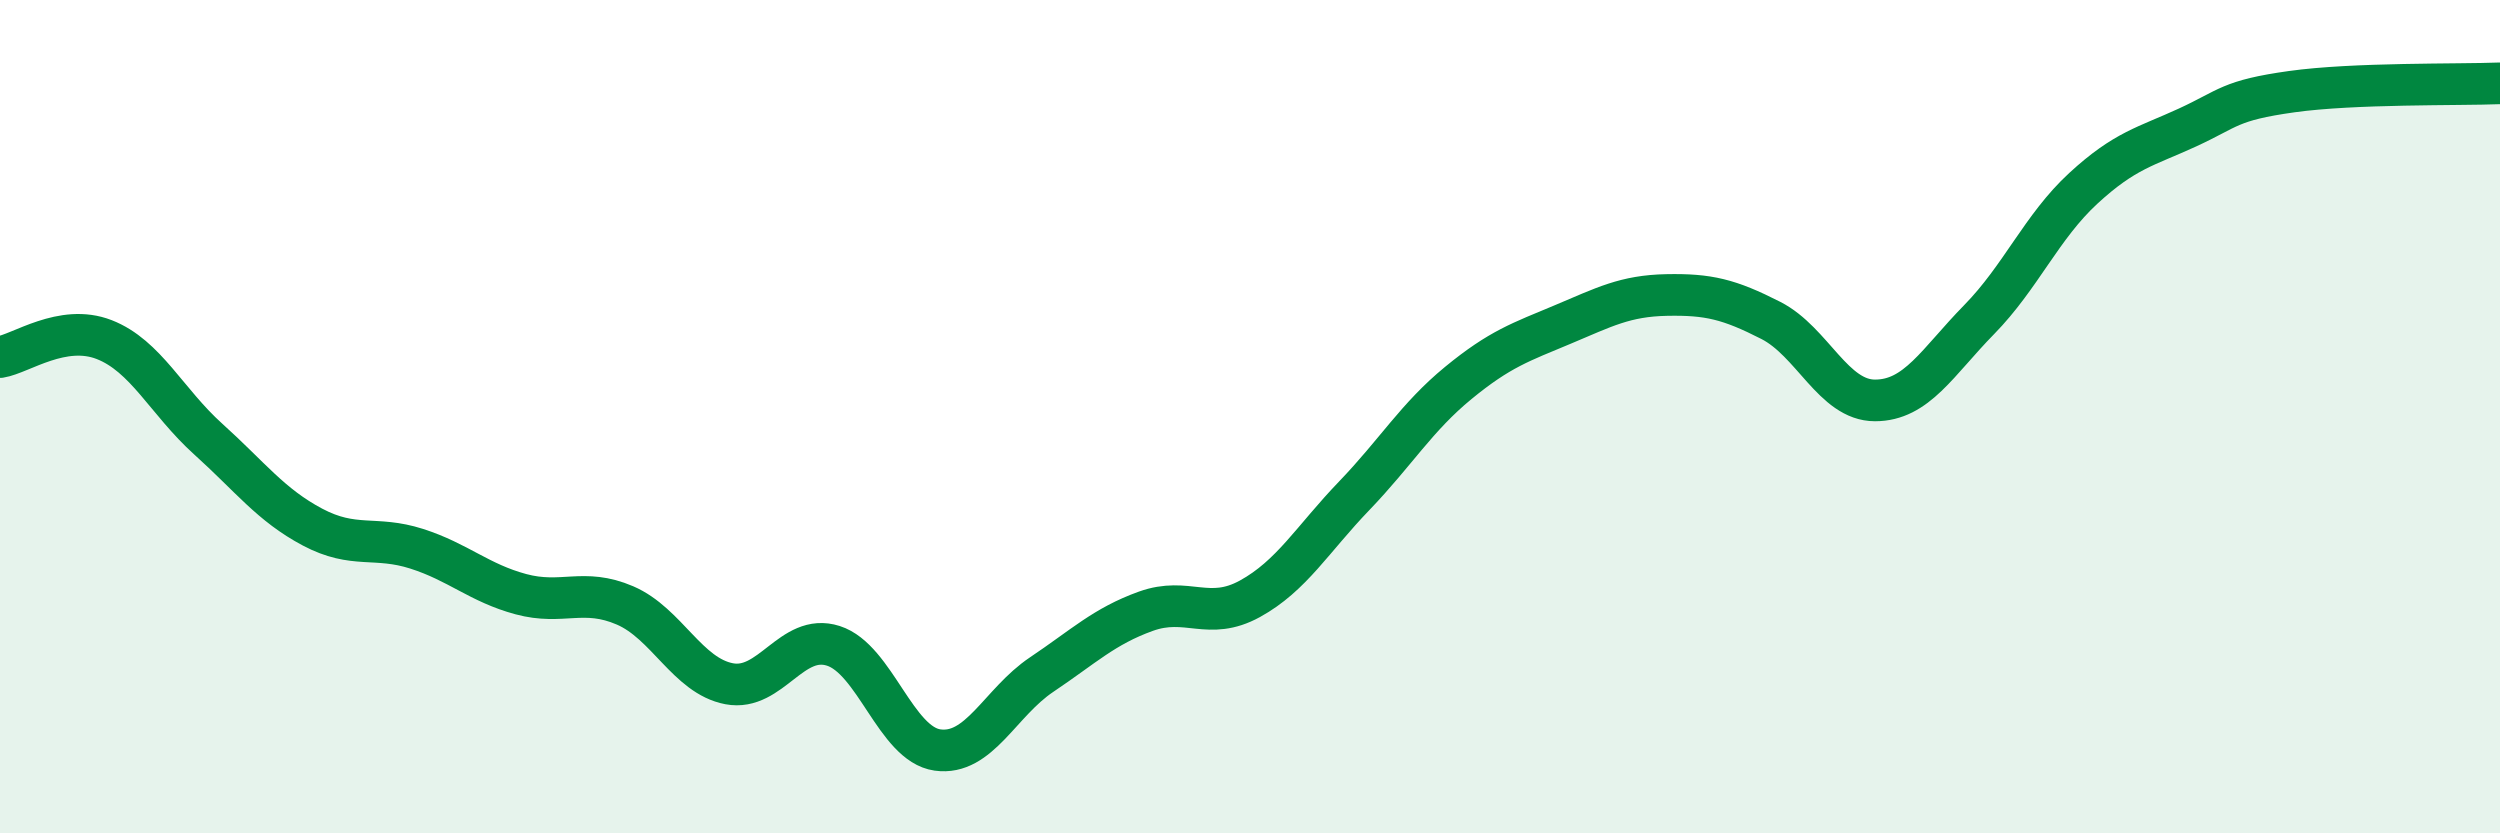
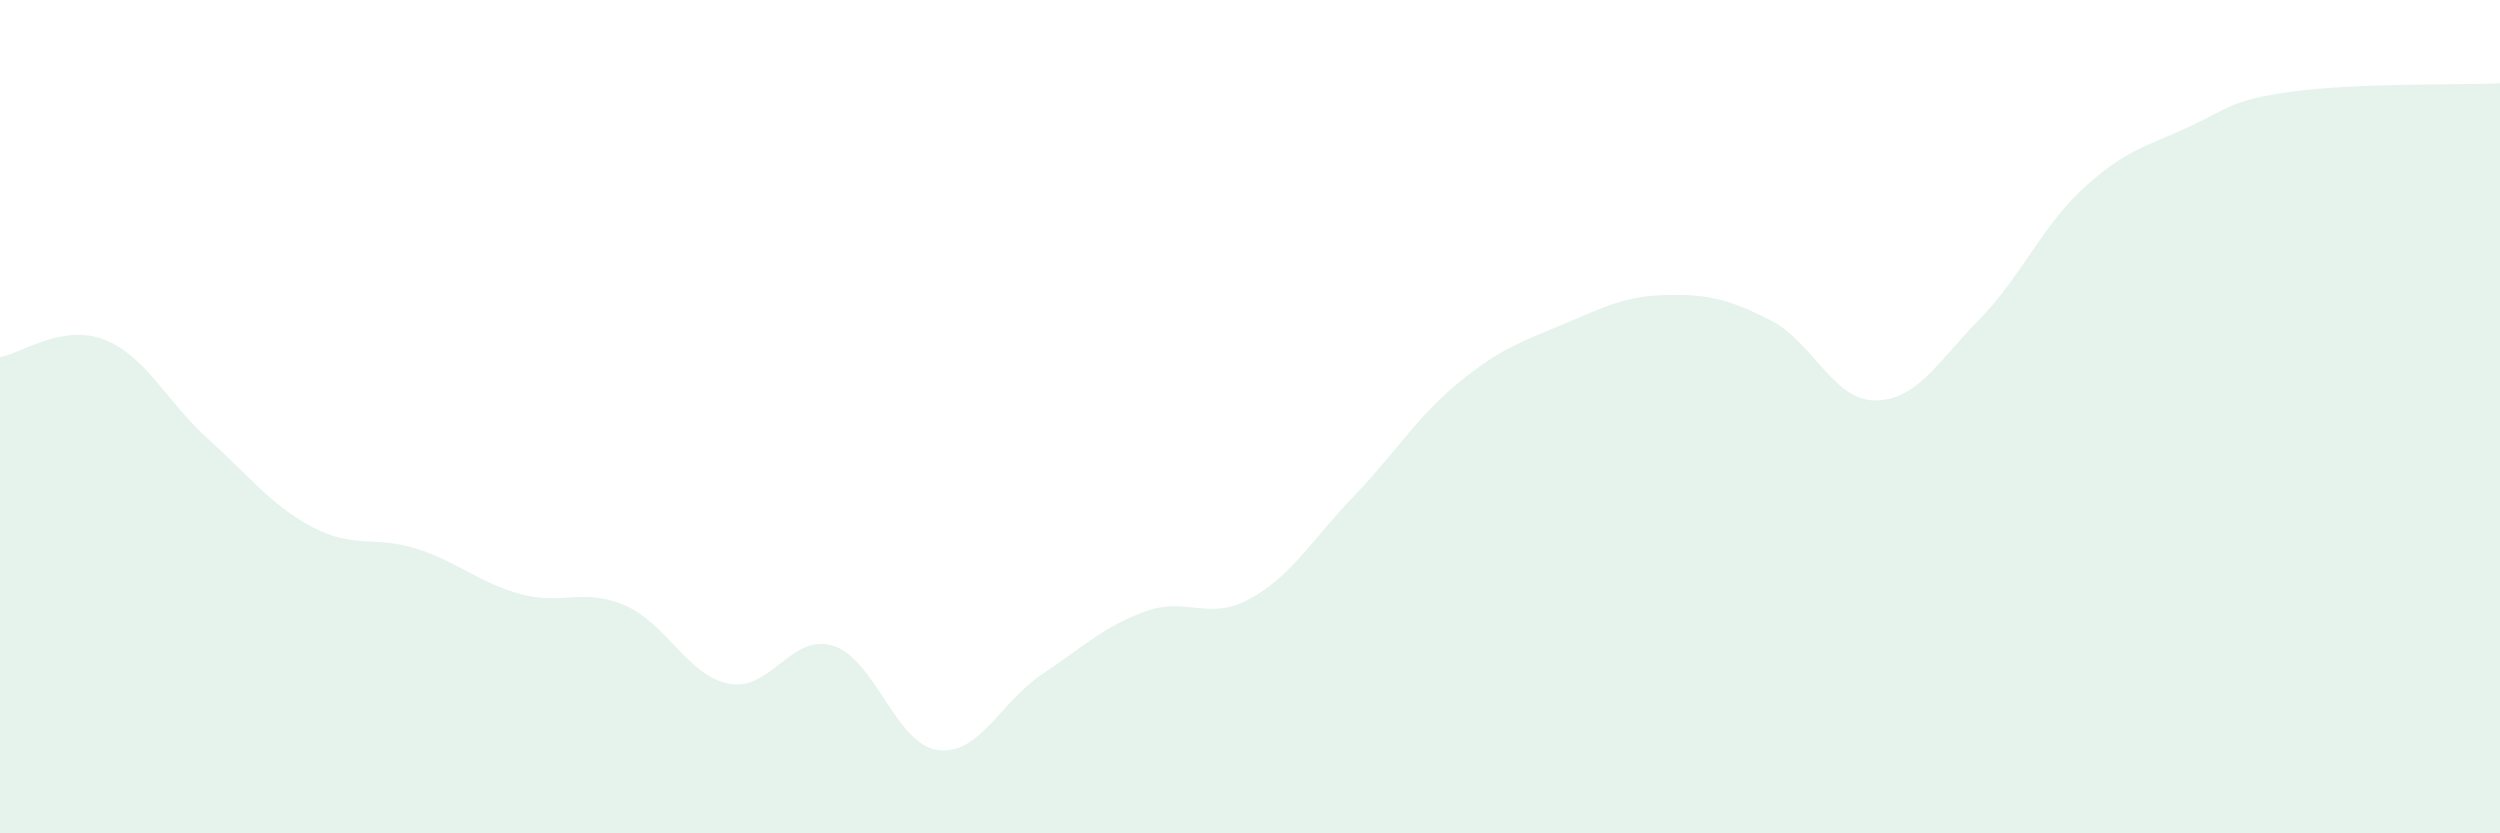
<svg xmlns="http://www.w3.org/2000/svg" width="60" height="20" viewBox="0 0 60 20">
  <path d="M 0,8.57 C 0.5,8.49 1.5,7.76 2.5,8.15 C 3.5,8.54 4,9.64 5,10.54 C 6,11.44 6.5,12.12 7.5,12.65 C 8.5,13.18 9,12.85 10,13.17 C 11,13.49 11.5,13.99 12.5,14.26 C 13.5,14.53 14,14.1 15,14.53 C 16,14.96 16.5,16.22 17.5,16.41 C 18.5,16.6 19,15.18 20,15.5 C 21,15.82 21.5,17.86 22.5,18 C 23.5,18.14 24,16.86 25,16.19 C 26,15.52 26.5,15.03 27.5,14.67 C 28.5,14.31 29,14.92 30,14.37 C 31,13.82 31.5,12.94 32.5,11.9 C 33.5,10.86 34,10.01 35,9.19 C 36,8.37 36.5,8.21 37.5,7.79 C 38.5,7.37 39,7.1 40,7.08 C 41,7.06 41.5,7.18 42.5,7.69 C 43.5,8.2 44,9.61 45,9.61 C 46,9.61 46.5,8.69 47.5,7.67 C 48.5,6.65 49,5.44 50,4.52 C 51,3.6 51.5,3.52 52.5,3.06 C 53.5,2.6 53.5,2.41 55,2.2 C 56.5,1.99 59,2.04 60,2L60 20L0 20Z" fill="#008740" opacity="0.1" stroke-linecap="round" stroke-linejoin="round" />
-   <path d="M 0,8.57 C 0.5,8.49 1.5,7.76 2.5,8.15 C 3.5,8.54 4,9.64 5,10.54 C 6,11.44 6.5,12.12 7.5,12.65 C 8.5,13.18 9,12.85 10,13.17 C 11,13.49 11.5,13.99 12.5,14.26 C 13.5,14.53 14,14.1 15,14.53 C 16,14.96 16.5,16.22 17.5,16.41 C 18.5,16.6 19,15.18 20,15.5 C 21,15.82 21.5,17.86 22.5,18 C 23.5,18.14 24,16.86 25,16.19 C 26,15.52 26.5,15.03 27.5,14.67 C 28.5,14.31 29,14.92 30,14.37 C 31,13.82 31.5,12.94 32.5,11.9 C 33.5,10.86 34,10.01 35,9.19 C 36,8.37 36.5,8.21 37.5,7.79 C 38.5,7.37 39,7.1 40,7.08 C 41,7.06 41.5,7.18 42.5,7.69 C 43.5,8.2 44,9.61 45,9.61 C 46,9.61 46.5,8.69 47.5,7.67 C 48.5,6.65 49,5.44 50,4.52 C 51,3.6 51.5,3.52 52.5,3.06 C 53.5,2.6 53.5,2.41 55,2.2 C 56.5,1.99 59,2.04 60,2" stroke="#008740" stroke-width="1" fill="none" stroke-linecap="round" stroke-linejoin="round" />
</svg>